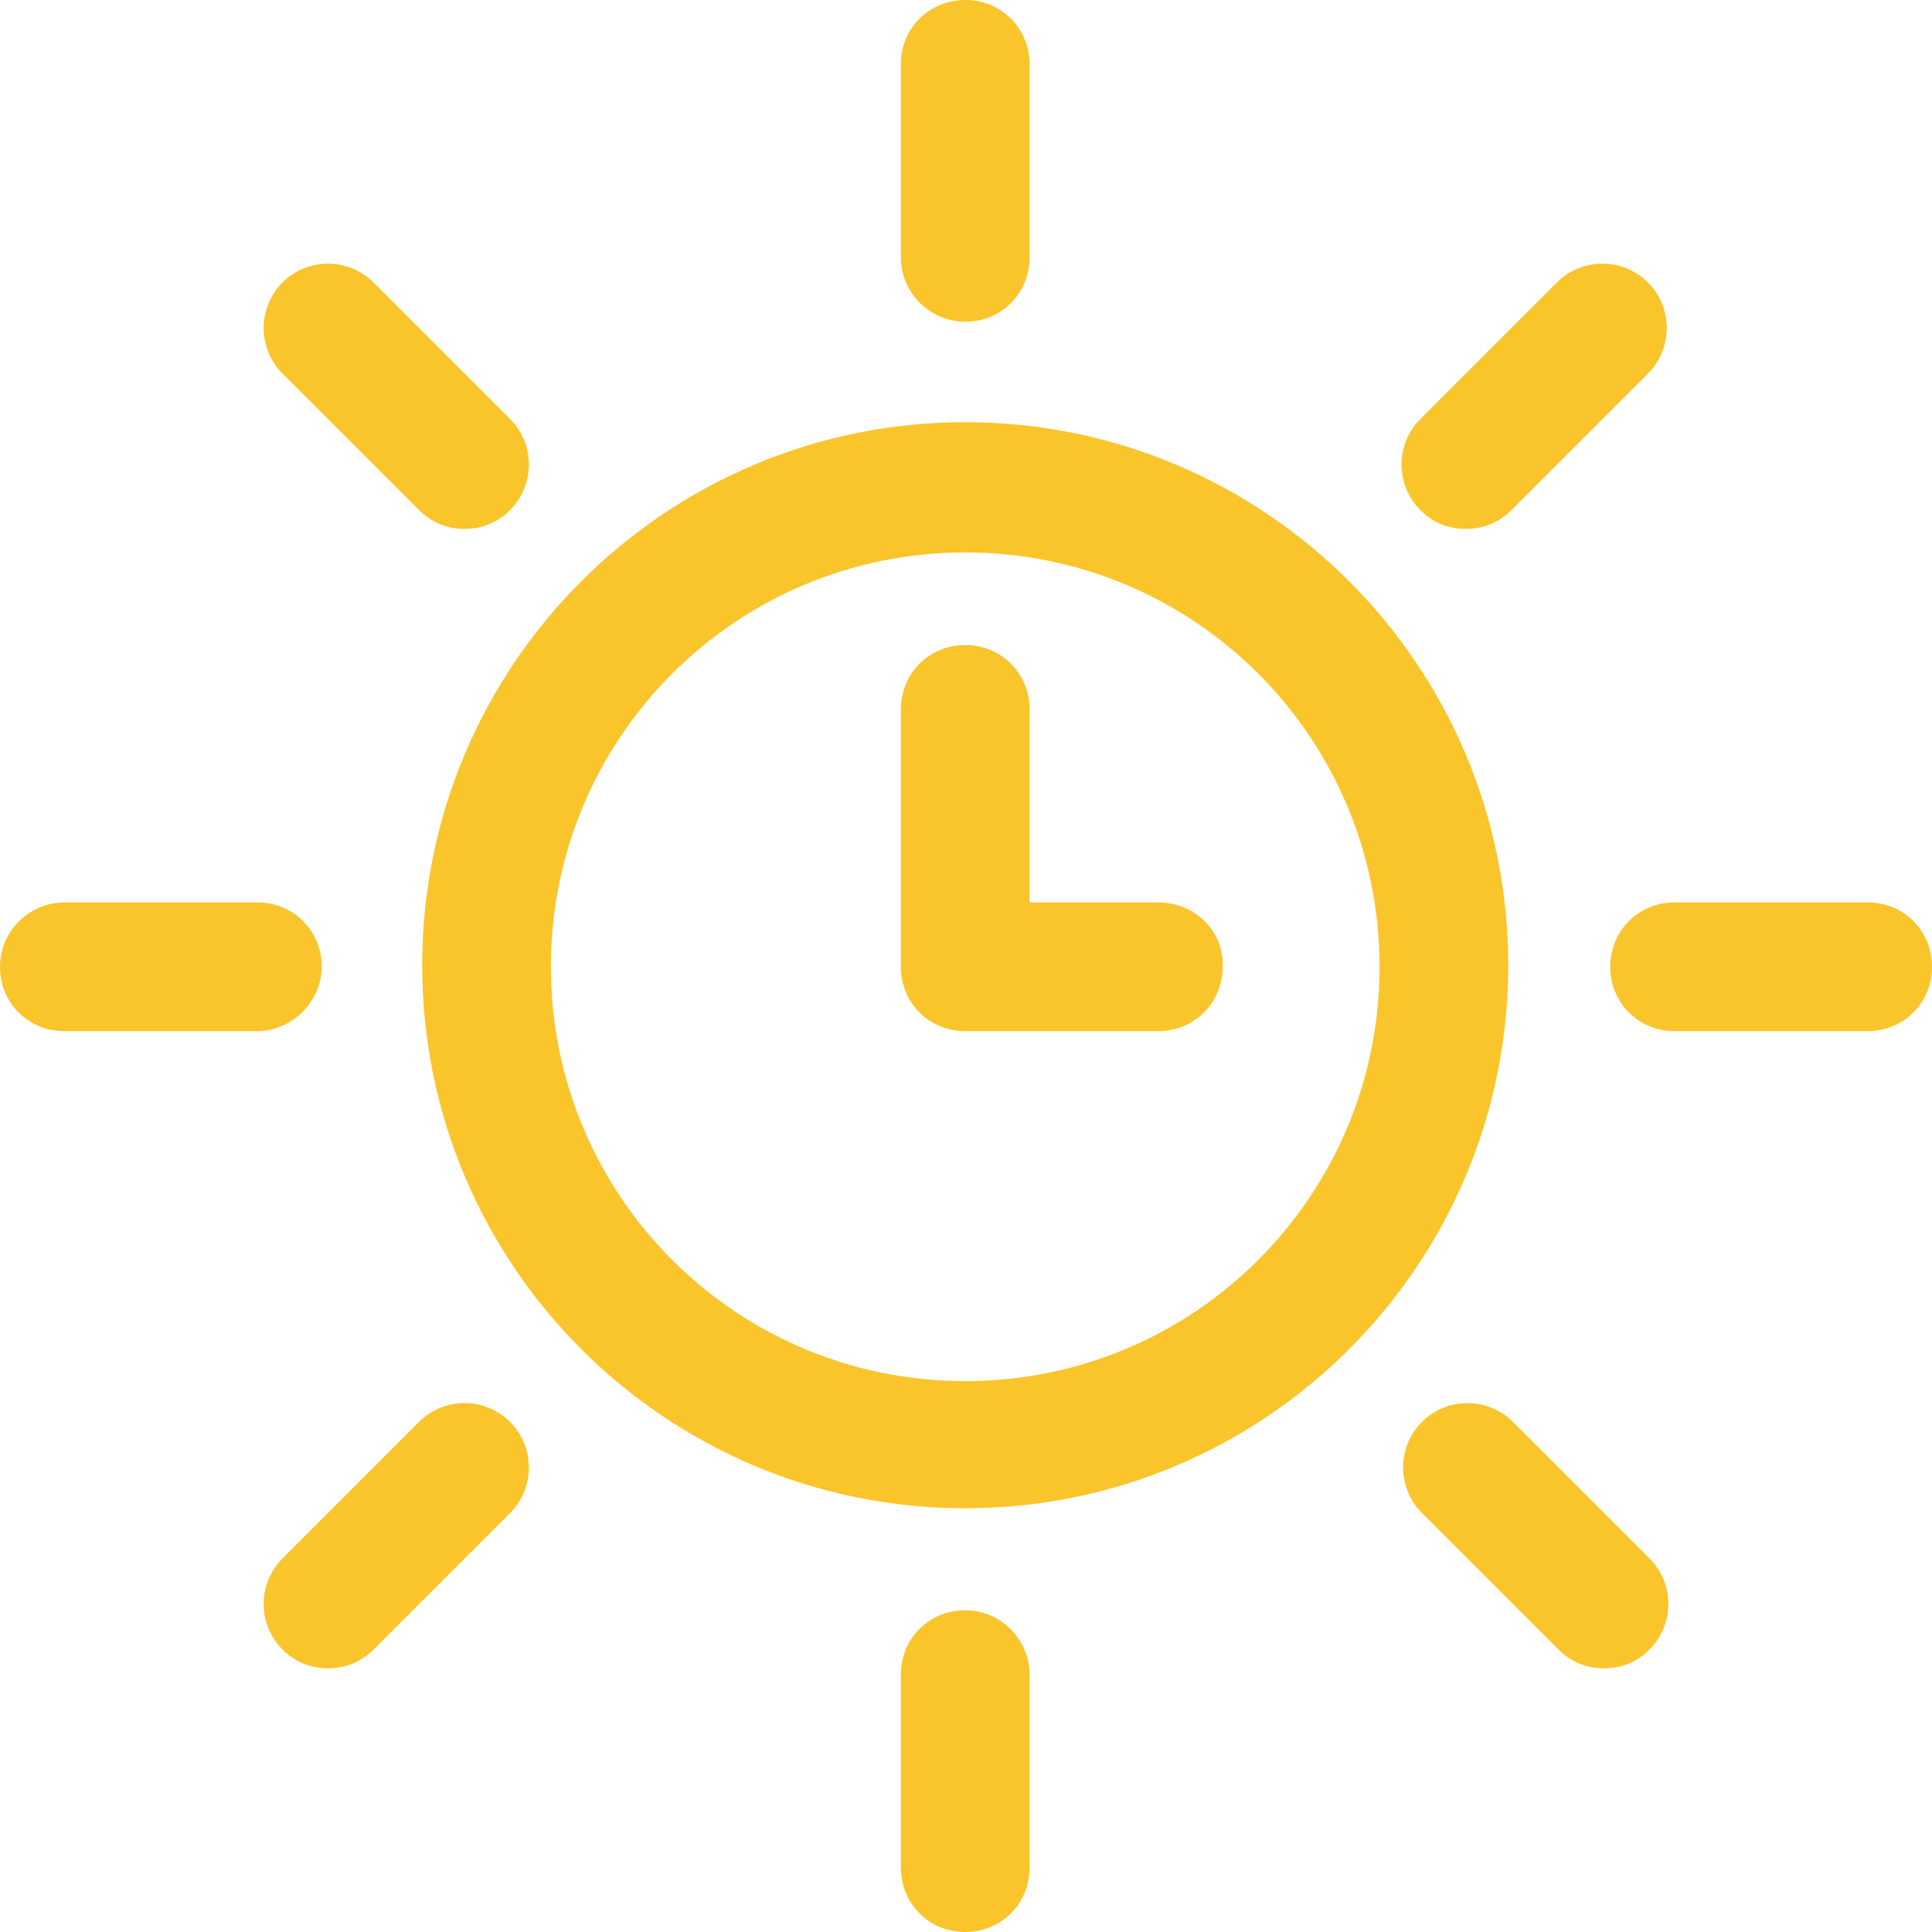
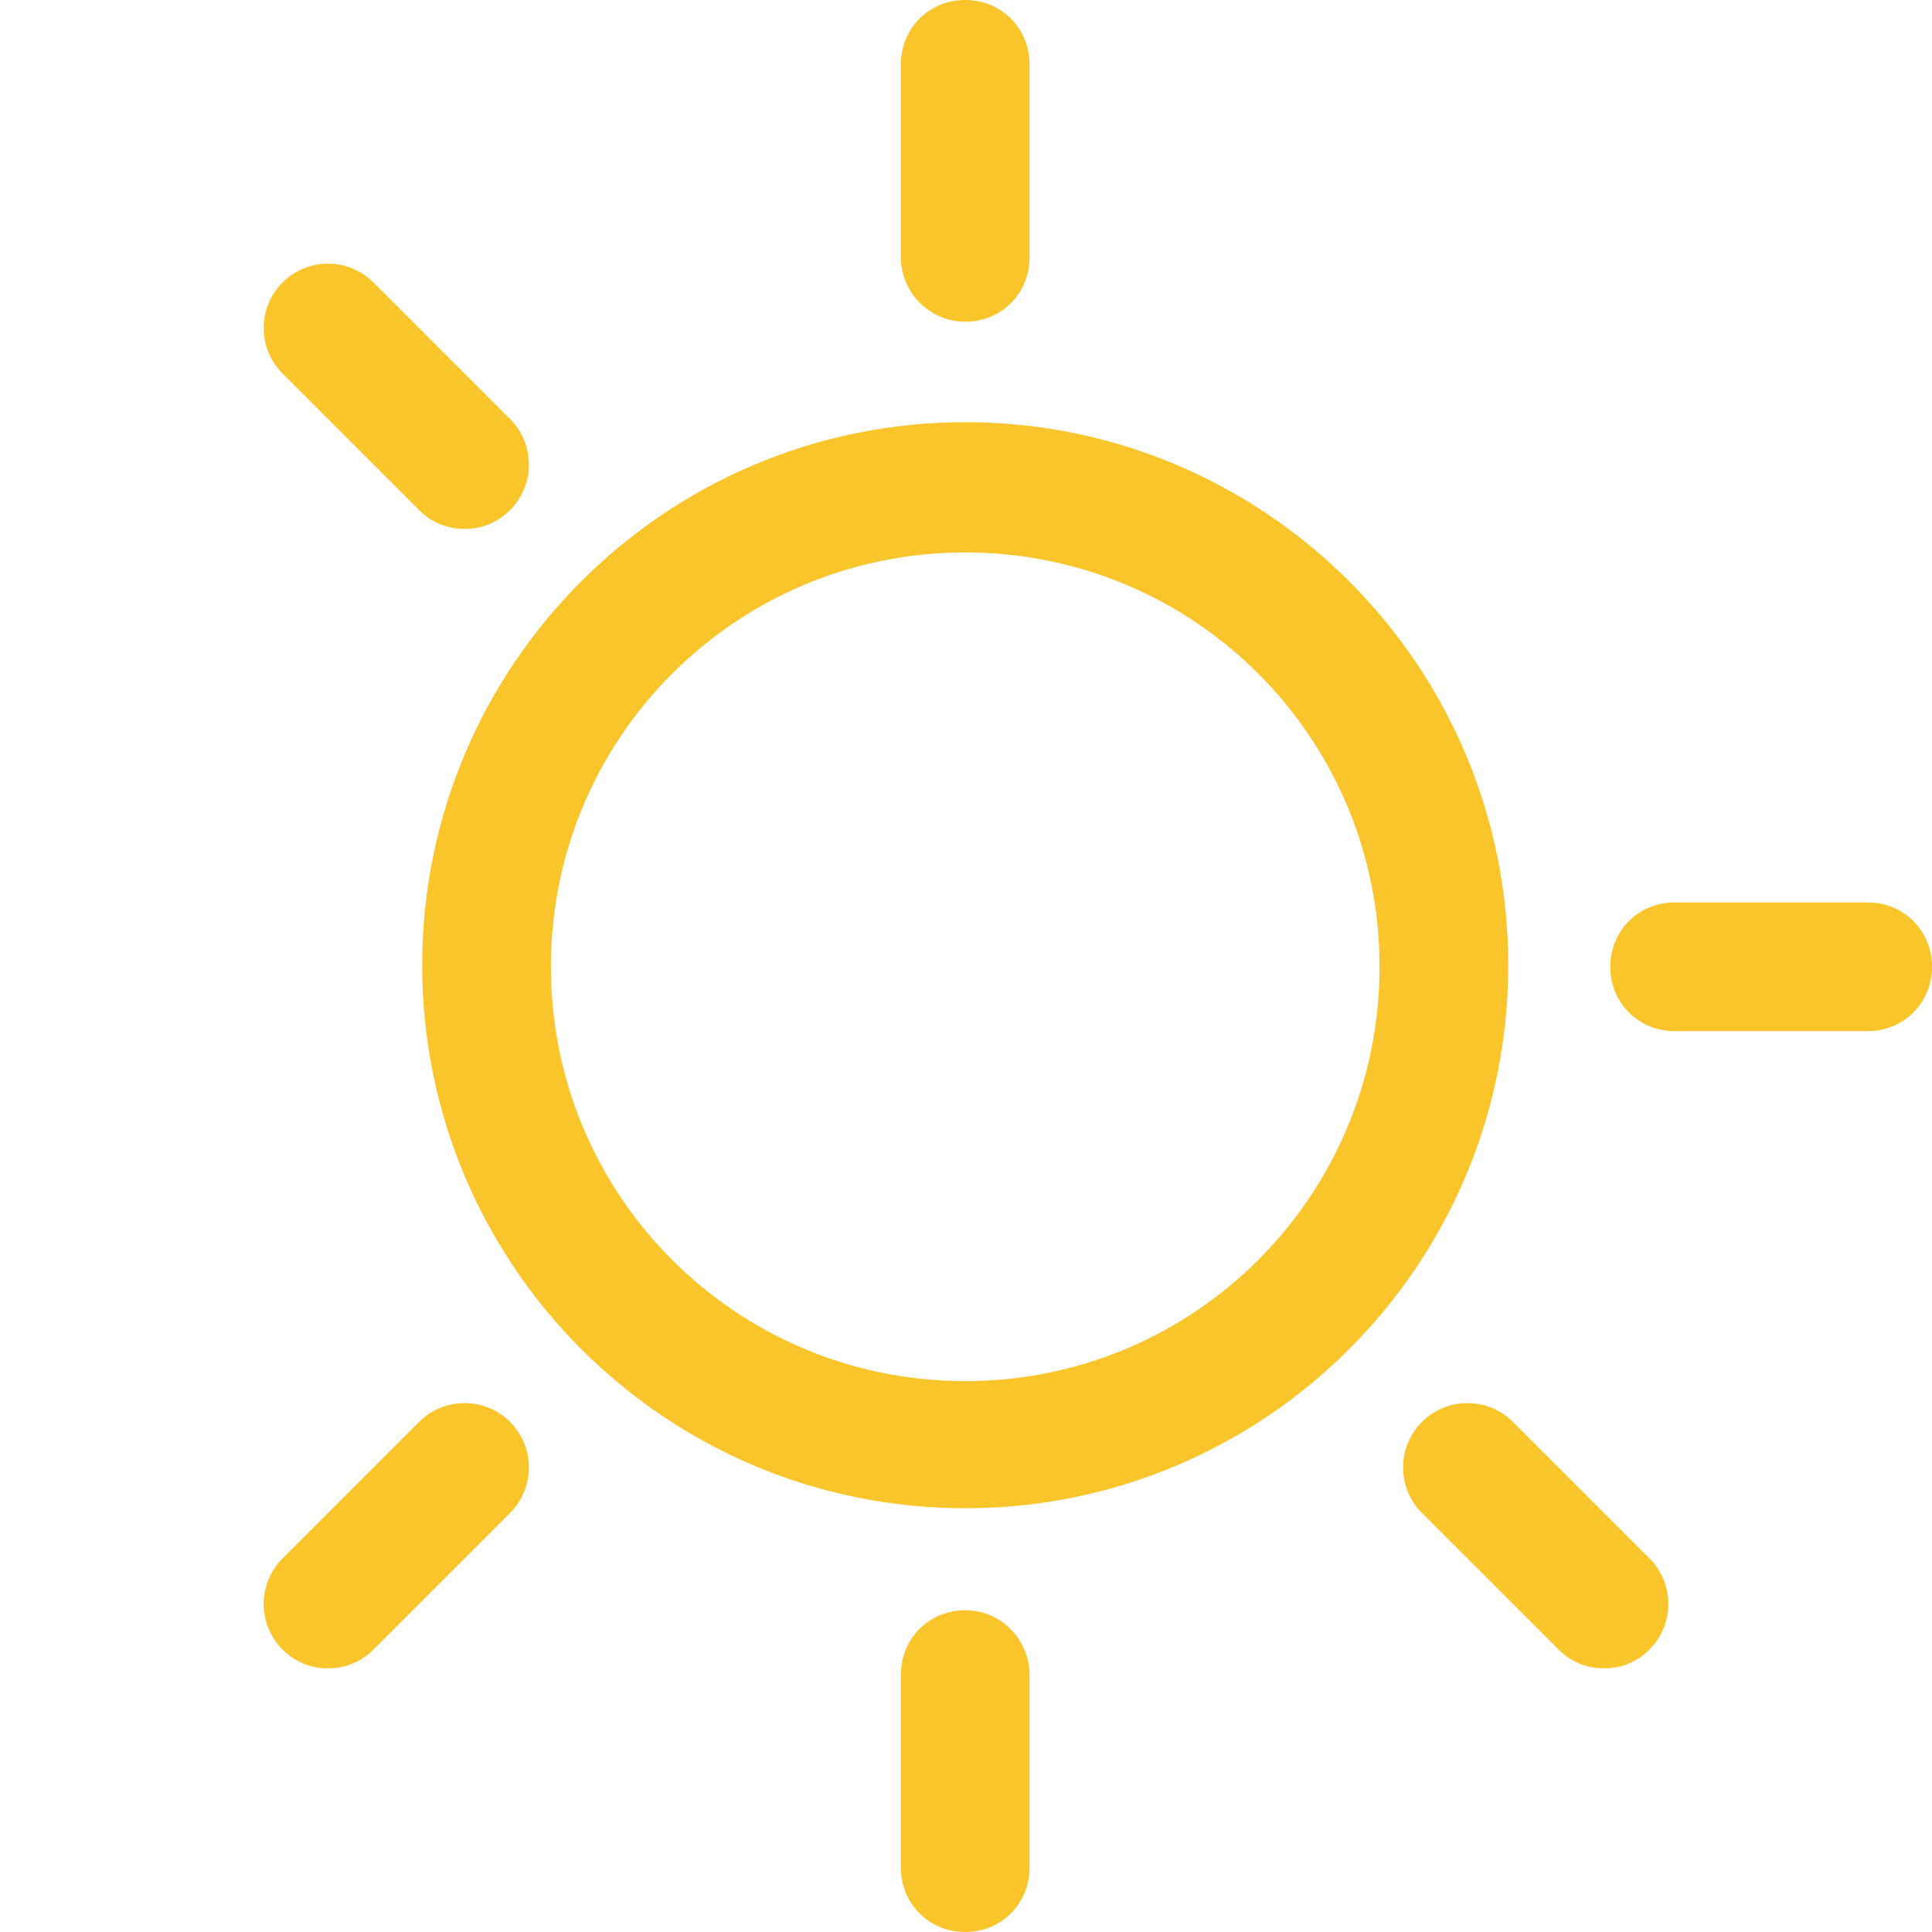
<svg xmlns="http://www.w3.org/2000/svg" id="Calque_1" data-name="Calque 1" version="1.1" viewBox="0 0 123.1 123.1">
  <defs>
    <style>
      .cls-1 {
        fill: #fac42b;
        stroke-width: 0px;
      }
    </style>
  </defs>
  <path class="cls-1" d="M61.5,26.9c-19.1,0-34.6,15.5-34.6,34.6s15.5,34.6,34.6,34.6,34.6-15.5,34.6-34.6-15.5-34.6-34.6-34.6ZM61.5,88c-14.6,0-26.4-11.8-26.4-26.4s11.8-26.4,26.4-26.4,26.4,11.8,26.4,26.4-11.8,26.4-26.4,26.4Z" />
-   <path class="cls-1" d="M73.8,57.5h-8.2v-12.3c0-2.3-1.8-4.1-4.1-4.1s-4.1,1.8-4.1,4.1v16.4c0,2.3,1.8,4.1,4.1,4.1h12.3c2.3,0,4.1-1.8,4.1-4.1.1-2.3-1.8-4.1-4.1-4.1Z" />
  <path class="cls-1" d="M61.5,20.5c2.3,0,4.1-1.8,4.1-4.1V4.1c0-2.3-1.8-4.1-4.1-4.1s-4.1,1.8-4.1,4.1v12.3c0,2.3,1.9,4.1,4.1,4.1Z" />
  <path class="cls-1" d="M61.5,102.6c-2.3,0-4.1,1.8-4.1,4.1v12.3c0,2.3,1.8,4.1,4.1,4.1s4.1-1.8,4.1-4.1v-12.3c0-2.2-1.8-4.1-4.1-4.1Z" />
-   <path class="cls-1" d="M20.5,61.6c0-2.3-1.8-4.1-4.1-4.1H4.1c-2.2,0-4.1,1.8-4.1,4.1s1.8,4.1,4.1,4.1h12.3c2.2,0,4.1-1.9,4.1-4.1Z" />
  <path class="cls-1" d="M119,57.5h-12.3c-2.3,0-4.1,1.8-4.1,4.1s1.8,4.1,4.1,4.1h12.3c2.3,0,4.1-1.8,4.1-4.1s-1.8-4.1-4.1-4.1Z" />
  <path class="cls-1" d="M26.7,90.6l-8.7,8.7c-1.6,1.6-1.6,4.2,0,5.8.8.8,1.8,1.2,2.9,1.2s2.1-.4,2.9-1.2l8.7-8.7c1.6-1.6,1.6-4.2,0-5.8-1.6-1.6-4.2-1.6-5.8,0Z" />
-   <path class="cls-1" d="M93.4,33.7c1.1,0,2.1-.4,2.9-1.2l8.7-8.7c1.6-1.6,1.6-4.2,0-5.8-1.6-1.6-4.2-1.6-5.8,0l-8.7,8.7c-1.6,1.6-1.6,4.2,0,5.8.9.9,1.9,1.2,2.9,1.2Z" />
  <path class="cls-1" d="M96.4,90.6c-1.6-1.6-4.2-1.6-5.8,0-1.6,1.6-1.6,4.2,0,5.8l8.7,8.7c.8.8,1.8,1.2,2.9,1.2s2.1-.4,2.9-1.2c1.6-1.6,1.6-4.2,0-5.8l-8.7-8.7Z" />
  <path class="cls-1" d="M26.7,32.5c.8.8,1.8,1.2,2.9,1.2s2.1-.4,2.9-1.2c1.6-1.6,1.6-4.2,0-5.8l-8.7-8.7c-1.6-1.6-4.2-1.6-5.8,0-1.6,1.6-1.6,4.2,0,5.8l8.7,8.7Z" />
</svg>